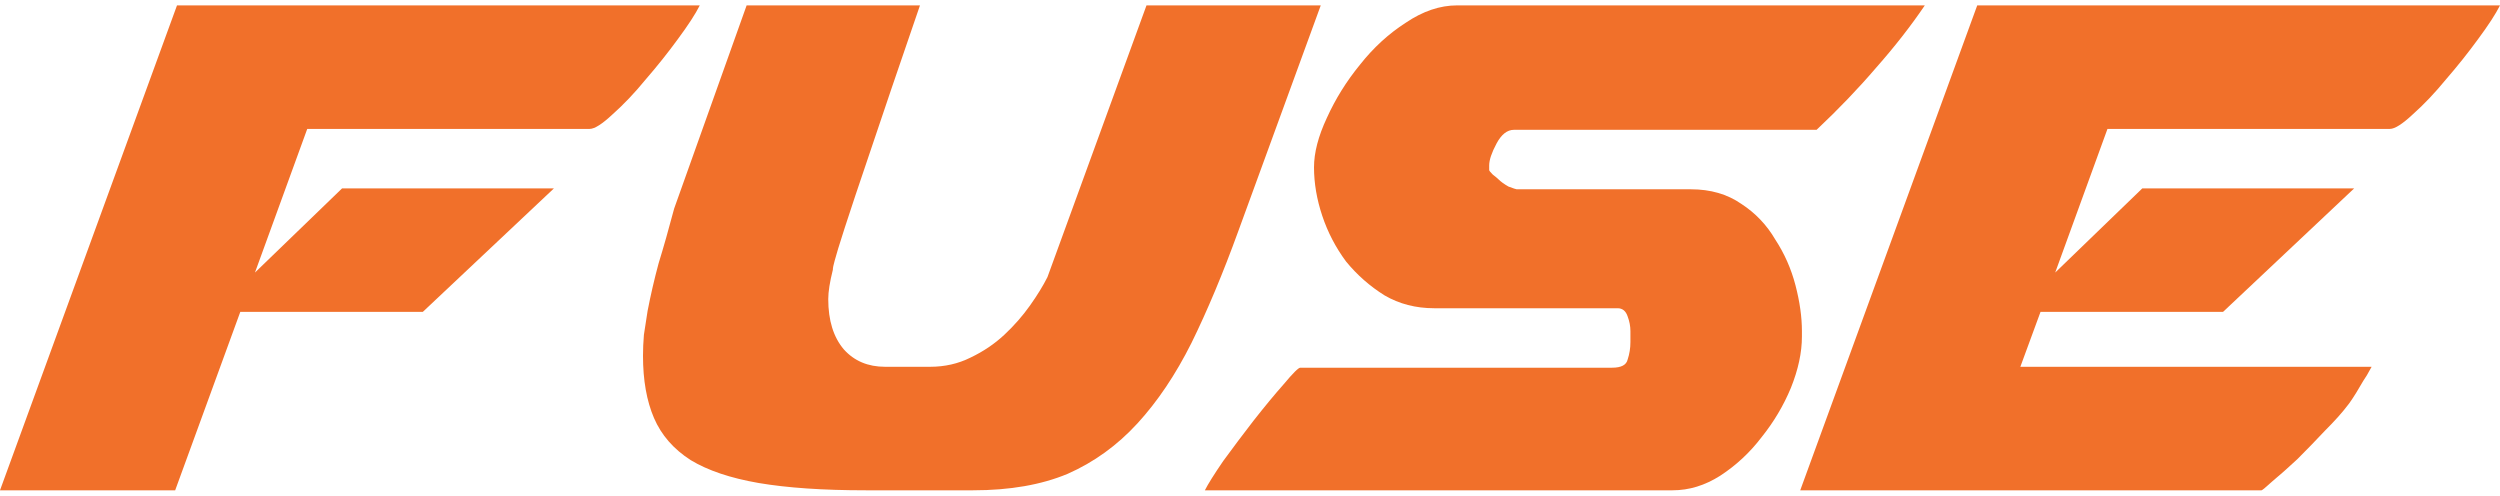
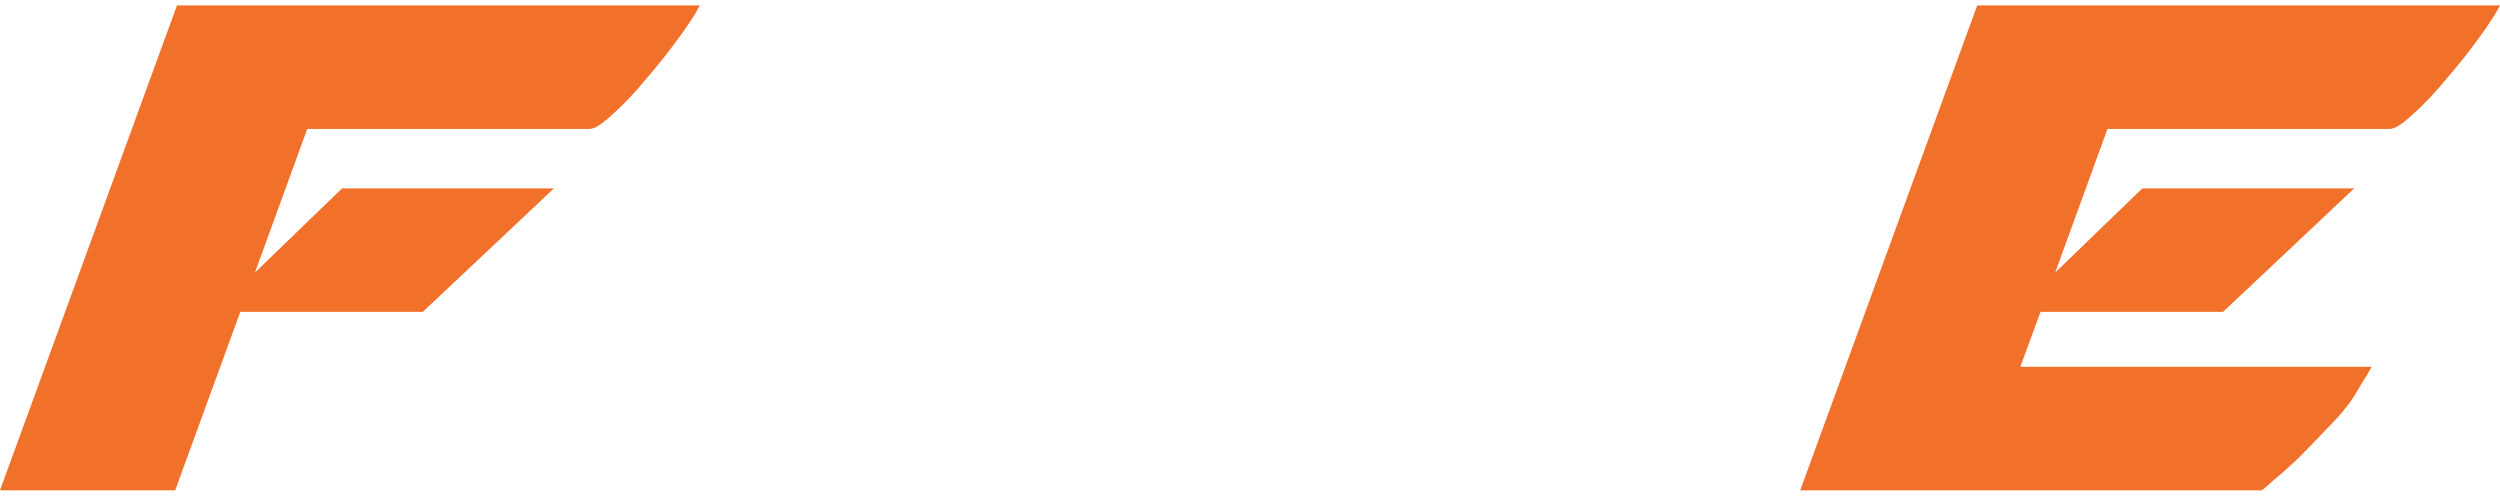
<svg xmlns="http://www.w3.org/2000/svg" width="232" height="46" viewBox="0 0 232 46" fill="none">
  <path d="M16.426 0.5H64.939C64.542 1.292 63.861 2.34 62.896 3.642C61.988 4.887 60.995 6.132 59.917 7.377C58.896 8.623 57.875 9.698 56.853 10.604C55.889 11.509 55.179 11.962 54.726 11.962H28.512L23.66 25.293L31.746 17.481H51.406L39.236 28.943H22.299L16.256 45.5H0L16.426 0.5Z" fill="#F1702A" />
-   <path d="M62.564 19.349L69.287 0.5H85.373C83.387 6.274 81.855 10.774 80.777 14C79.699 17.17 78.905 19.547 78.394 21.132C77.883 22.717 77.571 23.736 77.458 24.189C77.344 24.585 77.288 24.868 77.288 25.038C77.004 26.17 76.862 27.076 76.862 27.755C76.862 29.736 77.344 31.293 78.309 32.425C79.274 33.5 80.55 34.038 82.139 34.038H86.309C87.671 34.038 88.919 33.755 90.054 33.189C91.246 32.623 92.295 31.915 93.203 31.066C94.111 30.217 94.905 29.311 95.586 28.349C96.267 27.387 96.806 26.509 97.203 25.717L106.395 0.5H122.566L114.906 21.472C113.488 25.377 112.041 28.83 110.566 31.83C109.09 34.774 107.417 37.264 105.544 39.302C103.672 41.34 101.516 42.896 99.076 43.972C96.636 44.991 93.714 45.5 90.309 45.5H80.352C76.38 45.5 73.061 45.274 70.394 44.821C67.784 44.368 65.684 43.66 64.096 42.698C62.507 41.679 61.372 40.377 60.691 38.792C60.01 37.208 59.67 35.283 59.67 33.019C59.67 32.396 59.698 31.745 59.755 31.066C59.868 30.387 59.982 29.651 60.096 28.858C60.379 27.387 60.72 25.915 61.117 24.443C61.571 22.972 62.053 21.274 62.564 19.349Z" fill="#F1702A" />
-   <path d="M151.303 30.726C151.303 30.274 151.217 29.821 151.047 29.368C150.877 28.858 150.565 28.604 150.111 28.604H133.089C131.387 28.604 129.855 28.207 128.493 27.415C127.131 26.566 125.94 25.519 124.919 24.274C123.954 22.972 123.216 21.557 122.706 20.028C122.195 18.5 121.94 17 121.94 15.528C121.94 14.17 122.337 12.642 123.131 10.943C123.926 9.189 124.947 7.547 126.195 6.019C127.444 4.434 128.862 3.132 130.451 2.113C132.039 1.038 133.628 0.5 135.217 0.5H178.623C177.318 2.425 175.814 4.349 174.112 6.274C172.467 8.198 170.623 10.123 168.58 12.047H140.494C139.87 12.047 139.331 12.472 138.877 13.321C138.423 14.17 138.196 14.849 138.196 15.358V15.783C138.196 15.84 138.309 15.981 138.536 16.207C138.763 16.377 138.933 16.519 139.047 16.632C139.274 16.858 139.586 17.085 139.983 17.311C140.437 17.481 140.692 17.566 140.749 17.566H156.92C158.736 17.566 160.296 18.019 161.601 18.924C162.906 19.774 163.956 20.877 164.75 22.236C165.601 23.538 166.225 24.953 166.622 26.481C167.02 28.009 167.218 29.424 167.218 30.726V31.236C167.218 32.708 166.878 34.292 166.197 35.991C165.516 37.632 164.608 39.16 163.473 40.575C162.395 41.991 161.119 43.179 159.643 44.142C158.225 45.047 156.75 45.5 155.218 45.5H111.812C112.095 44.934 112.663 44.028 113.514 42.783C114.422 41.538 115.358 40.292 116.322 39.047C117.344 37.745 118.28 36.613 119.131 35.651C119.982 34.632 120.493 34.123 120.663 34.123H149.6C150.452 34.123 150.934 33.868 151.047 33.358C151.217 32.849 151.303 32.311 151.303 31.745V30.726Z" fill="#F1702A" />
  <path d="M183.487 0.5H232C231.603 1.292 230.922 2.34 229.957 3.642C229.05 4.887 228.057 6.132 226.979 7.377C225.957 8.623 224.936 9.698 223.915 10.604C222.95 11.509 222.241 11.962 221.787 11.962H195.573L190.722 25.293L198.807 17.481H218.468L206.297 28.943H189.36L187.488 34.038H220.085C220.028 34.151 219.886 34.406 219.659 34.802C219.432 35.142 219.205 35.509 218.978 35.906C218.751 36.302 218.524 36.67 218.297 37.009C218.07 37.349 217.929 37.547 217.872 37.604C217.361 38.283 216.652 39.075 215.744 39.981C214.893 40.887 214.042 41.764 213.191 42.613C212.34 43.406 211.574 44.085 210.893 44.651C210.269 45.217 209.928 45.5 209.871 45.5H167.061L183.487 0.5Z" fill="#F1702A" />
</svg>